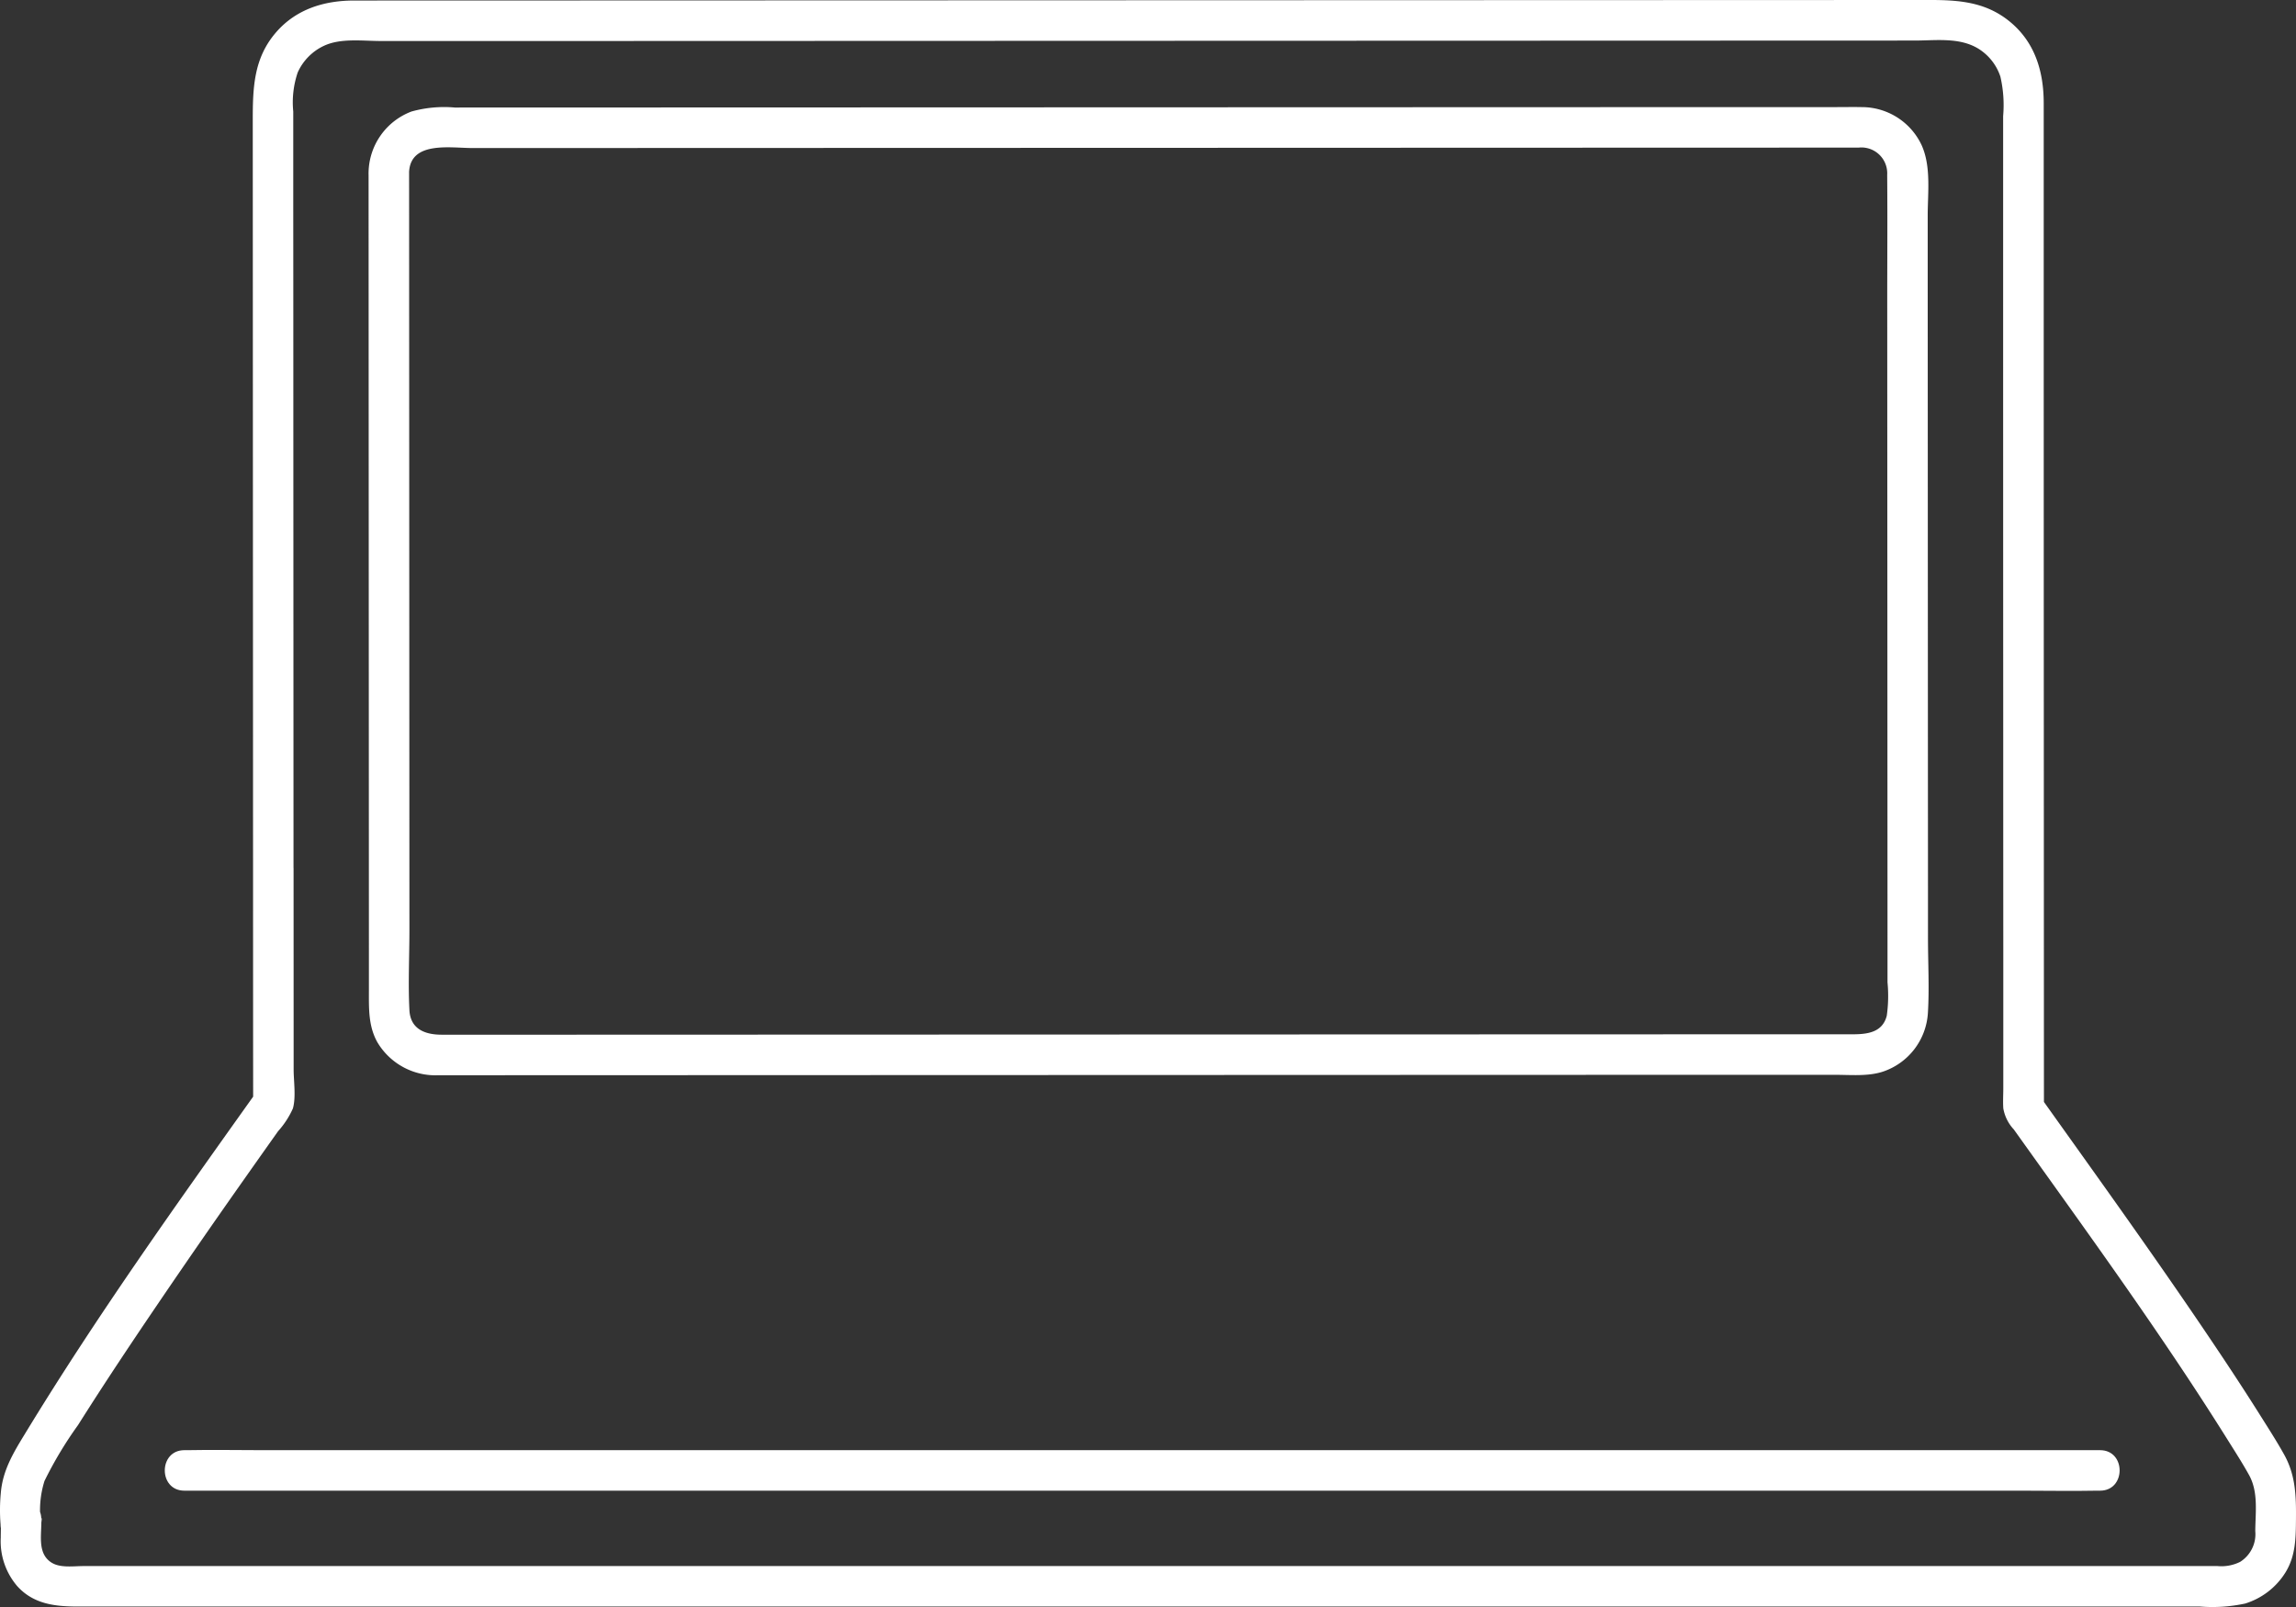
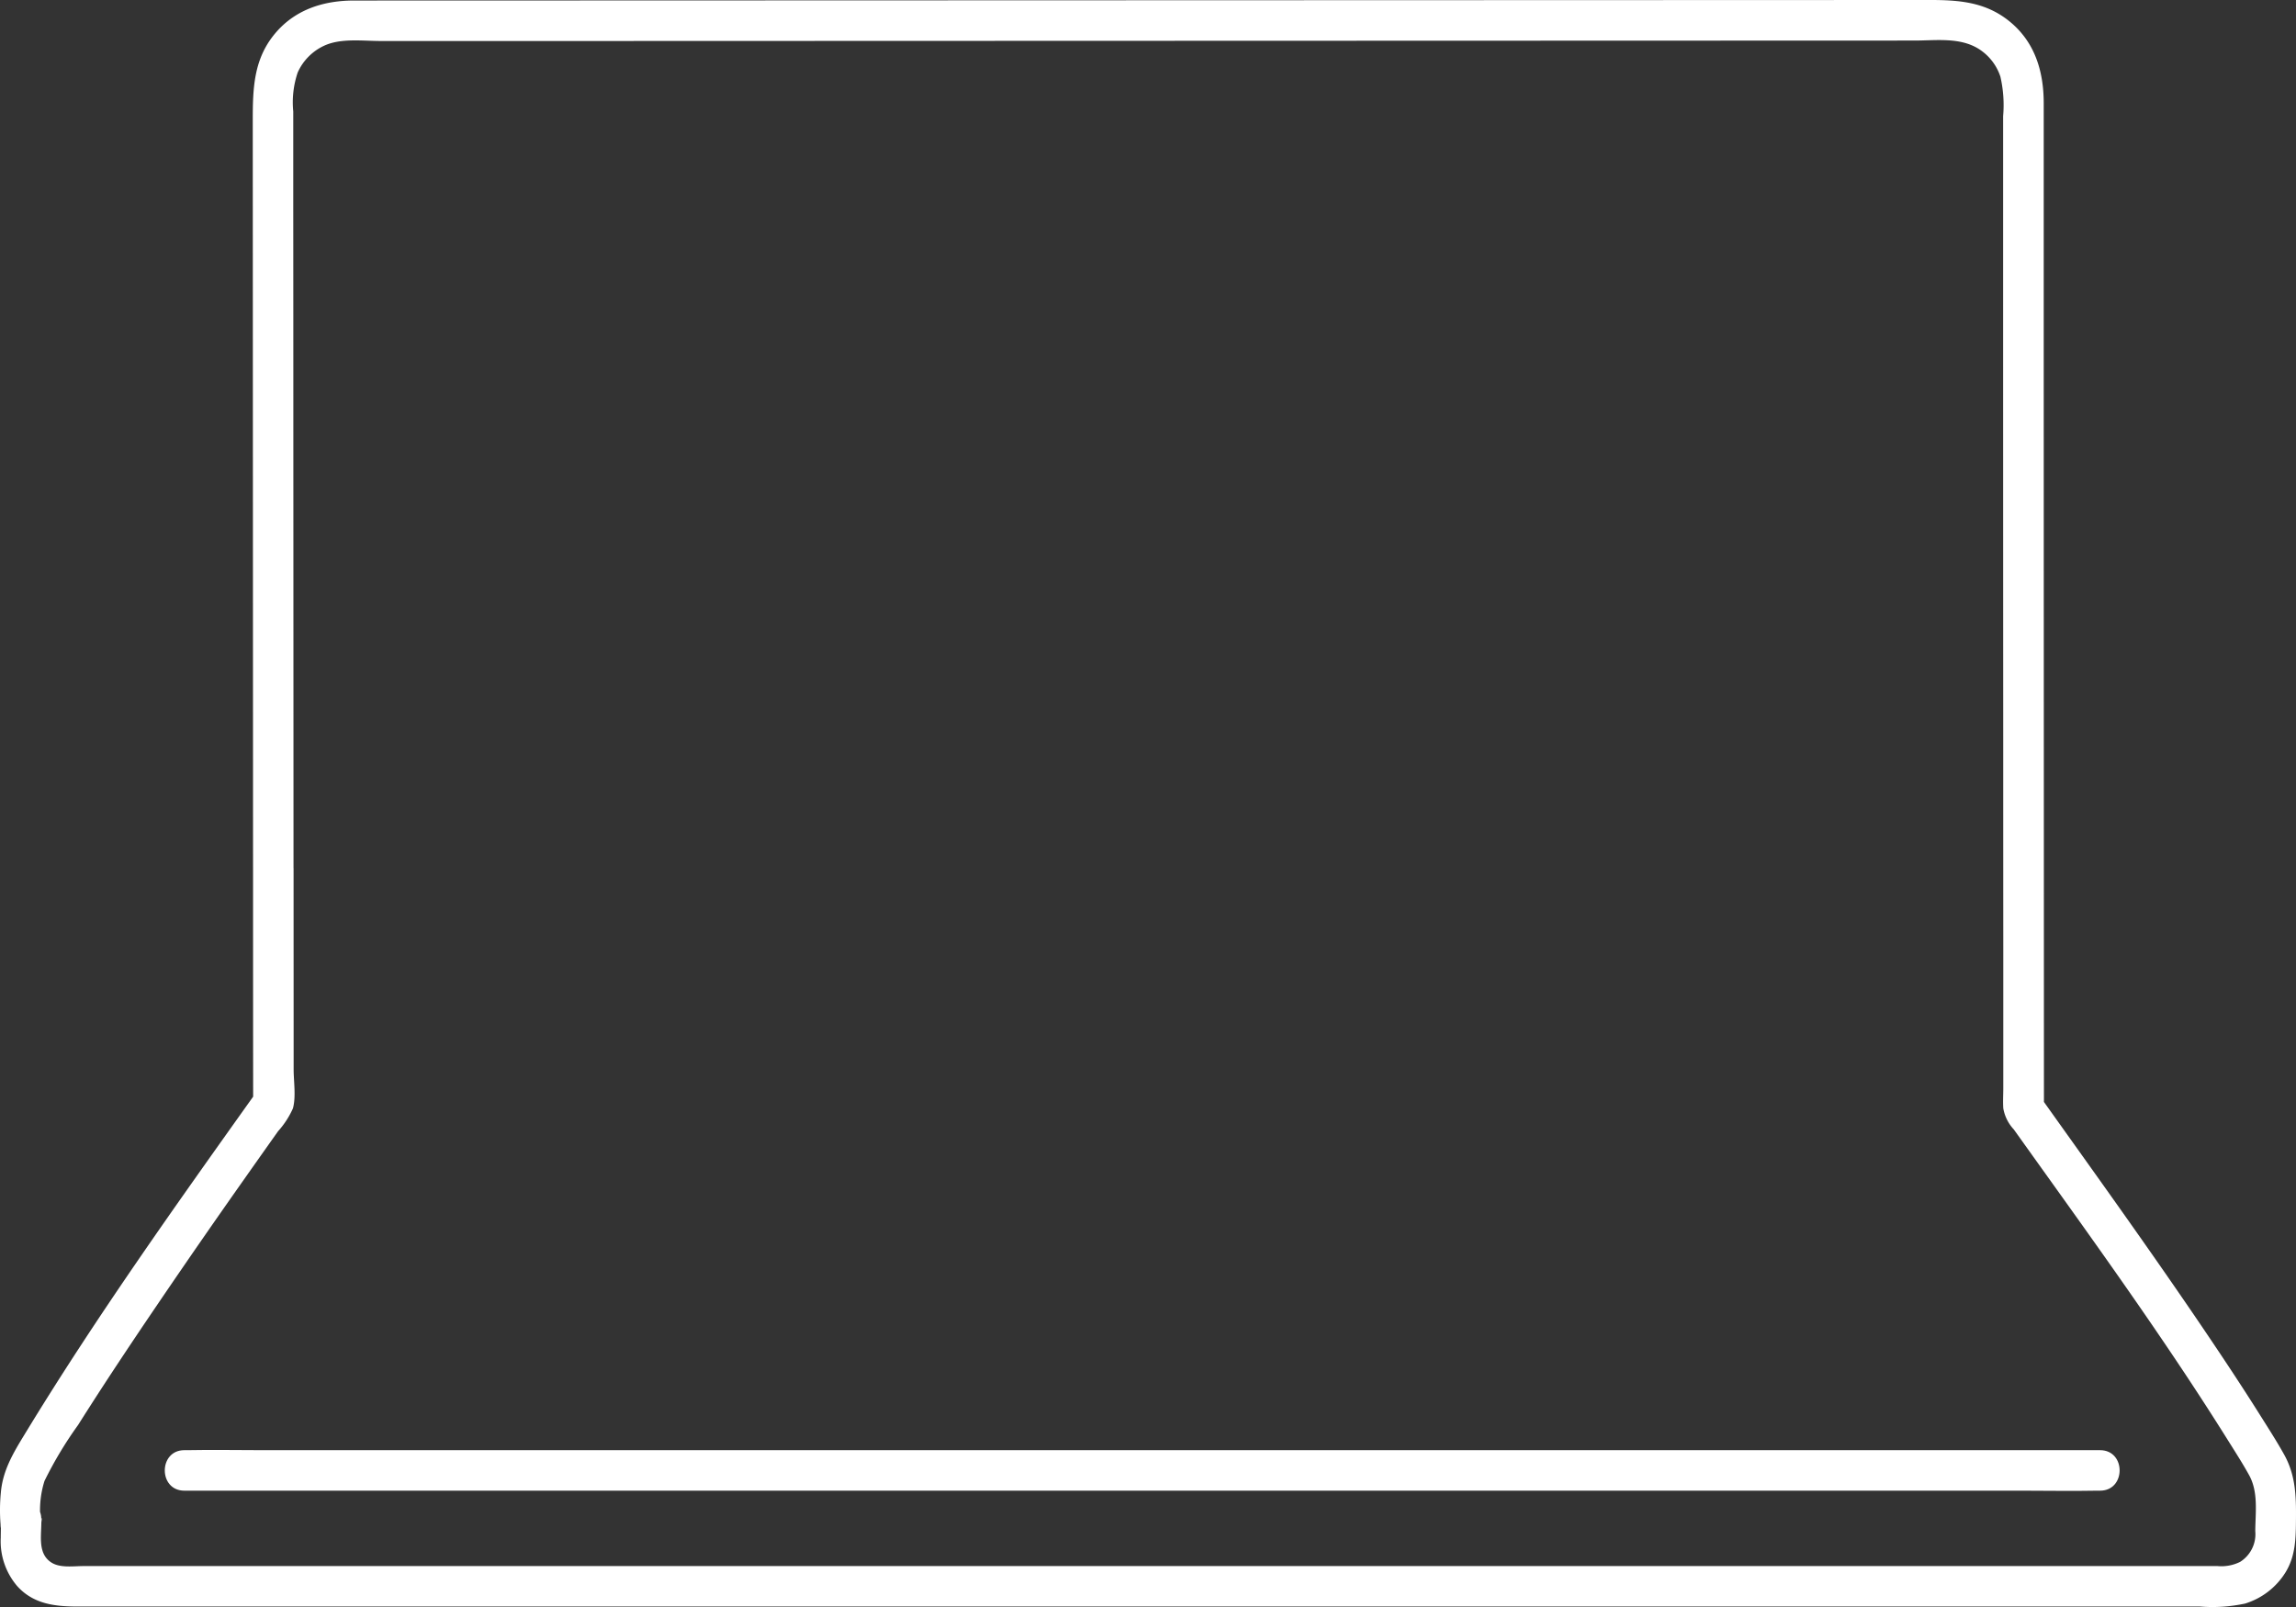
<svg xmlns="http://www.w3.org/2000/svg" xmlns:ns1="http://sodipodi.sourceforge.net/DTD/sodipodi-0.dtd" xmlns:ns2="http://www.inkscape.org/namespaces/inkscape" width="799.992" height="560.002" viewBox="0 -7.17 272.072 190.453" version="1.1" id="svg32" ns1:docname="laptop-security-svgrepo-com.svg" ns2:version="1.2.1 (9c6d41e410, 2022-07-14)">
  <rect x="0" y="-7.17" width="272.072" height="190.453" fill="#333333" stroke="none" />
  <ns1:namedview id="namedview34" pagecolor="#ffffff" bordercolor="#666666" borderopacity="1.0" ns2:showpageshadow="2" ns2:pageopacity="0.0" ns2:pagecheckerboard="0" ns2:deskcolor="#d1d1d1" showgrid="false" ns2:zoom="1.28375" ns2:cx="400" ns2:cy="180.72055" ns2:window-width="2560" ns2:window-height="1387" ns2:window-x="-8" ns2:window-y="-8" ns2:window-maximized="1" ns2:current-layer="svg32" />
  <defs id="defs4">
    <style id="style2">.a{fill:#ffffff;}.b{fill:#211715;}.c{fill:#3d8dcc;}</style>
  </defs>
  <path class="b" d="m 34.781,95.817 -0.021,-52.993 q 0,-12.775 -0.01,-25.55 0,-5.613 0,-11.227 a 11.034,11.034 0 0 1 0.53,-4.635 6.372,6.372 0 0 1 3.18,-3.188 c 1.995,-0.894 4.535,-0.533 6.678,-0.534 h 6.692 15.891 l 38.932,-0.013 43.7,-0.015 42.139,-0.014 34.377,-0.012 c 2.5,0 5.3,-0.407 7.533,0.944 a 6.173,6.173 0 0 1 2.64,3.328 15.042,15.042 0 0 1 0.326,4.68 q 0,11.187 0,22.376 0,25.549 0.011,51.1 0,12.447 0.008,24.894 0,5.722 0,11.445 0,2.684 0,5.367 c 0,0.8 -0.054,1.617 0,2.412 a 4.864,4.864 0 0 0 1.245,2.5 c 8.645,12.116 17.447,24.167 25.345,36.791 0.862,1.377 1.748,2.753 2.536,4.174 1.115,2.011 0.749,4.427 0.733,6.642 a 3.875,3.875 0 0 1 -1.8,3.646 4.994,4.994 0 0 1 -2.678,0.494 H 9.911 c -1.2,0 -2.773,0.25 -3.816,-0.416 -1.8,-1.149 -1.084,-3.547 -1.211,-5.346 -0.179,-2.549 -4.1,-3.439 -4.714,-0.638 a 14.472,14.472 0 0 0 -0.1,1.493 H 4.87 a 11.59,11.59 0 0 1 0.4,-5.175 45.971,45.971 0 0 1 3.977,-6.627 c 3.113,-4.936 6.352,-9.792 9.632,-14.618 q 4.869,-7.166 9.861,-14.247 2.1,-2.983 4.209,-5.957 a 10.306,10.306 0 0 0 1.763,-2.712 c 0.377,-1.367 0.085,-3.208 0.084,-4.613 l -0.009,-23.75 c 0,-3.089 -4.8,-3.094 -4.8,0 q 0,13.863 0.011,27.725 l 0.328,-1.212 c -9.437,13.251 -18.936,26.549 -27.391,40.456 -1.352,2.209 -2.625,4.319 -2.838,6.971 a 21.28,21.28 0 0 0 -0.028,3.753 2.4,2.4 0 0 0 4.8,0 c 0.045,-0.393 0.2,-1.447 -0.07,-0.217 l -4.715,-0.638 c 0.056,0.789 0.007,1.6 0.007,2.387 a 8.166,8.166 0 0 0 1.948,5.755 c 1.9,2.114 4.442,2.42 7.1,2.42 H 260.68 a 18.477,18.477 0 0 0 5.359,-0.35 8.612,8.612 0 0 0 4.776,-3.674 c 1.241,-2 1.235,-4.164 1.254,-6.438 0.023,-2.687 -0.057,-5.132 -1.4,-7.542 -0.847,-1.522 -1.795,-3 -2.721,-4.469 -2.077,-3.31 -4.234,-6.57 -6.421,-9.809 -4.611,-6.828 -9.368,-13.557 -14.152,-20.265 q -2.751,-3.856 -5.5,-7.711 l 0.328,1.211 q -0.009,-23.455 -0.016,-46.913 -0.008,-25.15 -0.01,-50.3 0,-10.947 0,-21.894 c 0,-3.809 -1.06,-7.328 -4.149,-9.782 -2.821,-2.241 -5.95,-2.458 -9.4,-2.457 l -33.2,0.012 -41.224,0.014 -43.28,0.015 -39.37,0.013 -29.589,0.009 c -3.528,0 -6.845,1.007 -9.233,3.747 -2.68,3.076 -2.78,6.6 -2.779,10.465 l 0.009,23.623 0.021,52.972 q 0,6.059 0.005,12.117 c -0.006,3.088 4.794,3.094 4.793,0 z" id="path10" style="fill:#ffffff;fill-opacity:1" />
  <path class="b" d="M 248.854,164.694 H 31.074 c -2.947,0 -5.9,-0.059 -8.847,0 -0.127,0 -0.254,0 -0.381,0 -3.089,0 -3.094,4.8 0,4.8 H 239.626 c 2.946,0 5.9,0.059 8.846,0 0.127,0 0.255,0 0.382,0 3.088,0 3.093,-4.8 0,-4.8 z" id="path12" style="fill:#ffffff;fill-opacity:1" />
-   <path class="b" d="m 43.676,13.291 q 0.012,31.886 0.027,63.771 l 0.012,28.086 v 4.99 c 0,2.148 -0.087,4.26 1,6.207 a 8.005,8.005 0 0 0 7.254,3.914 h 4.589 l 53.245,-0.018 63.51,-0.022 27.908,-0.009 h 11.354 4.89 c 1.831,0 3.843,0.2 5.6,-0.359 a 7.832,7.832 0 0 0 5.39,-7.014 c 0.176,-2.9 0.009,-5.864 0.008,-8.769 q 0,-9.48 -0.008,-18.961 -0.009,-19.815 -0.017,-39.629 l -0.008,-18.586 v -8.507 c 0,-2.716 0.42,-5.811 -0.717,-8.344 a 7.83,7.83 0 0 0 -7.116,-4.517 c -1.039,-0.021 -2.081,0 -3.121,0 h -8.044 l -49.5,0.016 -59.906,0.02 -46.13,0.014 a 14.382,14.382 0 0 0 -5.134,0.472 7.862,7.862 0 0 0 -5.088,7.246 c -0.1,3.09 4.7,3.086 4.8,0 0.12,-3.782 4.89,-2.918 7.466,-2.919 h 9.288 l 23.575,-0.008 57.512,-0.018 52.971,-0.018 17.9,-0.005 c 1.018,0 2.036,-0.006 3.054,0 a 3.062,3.062 0 0 1 3.388,3.23 c 0.047,5.358 0,10.717 0.007,16.075 q 0.017,37.594 0.032,75.189 v 4.436 a 16.826,16.826 0 0 1 -0.088,3.953 c -0.508,2 -2.322,2.2 -4.068,2.2 h -9.588 l -24.736,0.008 -61.159,0.021 -56.639,0.019 h -10.627 -4.434 c -1.965,0 -3.7,-0.662 -3.813,-2.915 -0.163,-3.156 0,-6.365 0,-9.525 l -0.006,-13 -0.027,-63.652 q 0,-6.535 -0.005,-13.072 c -0.003,-3.089 -4.803,-3.094 -4.801,0 z" id="path26" style="fill:#ffffff;fill-opacity:1" />
</svg>